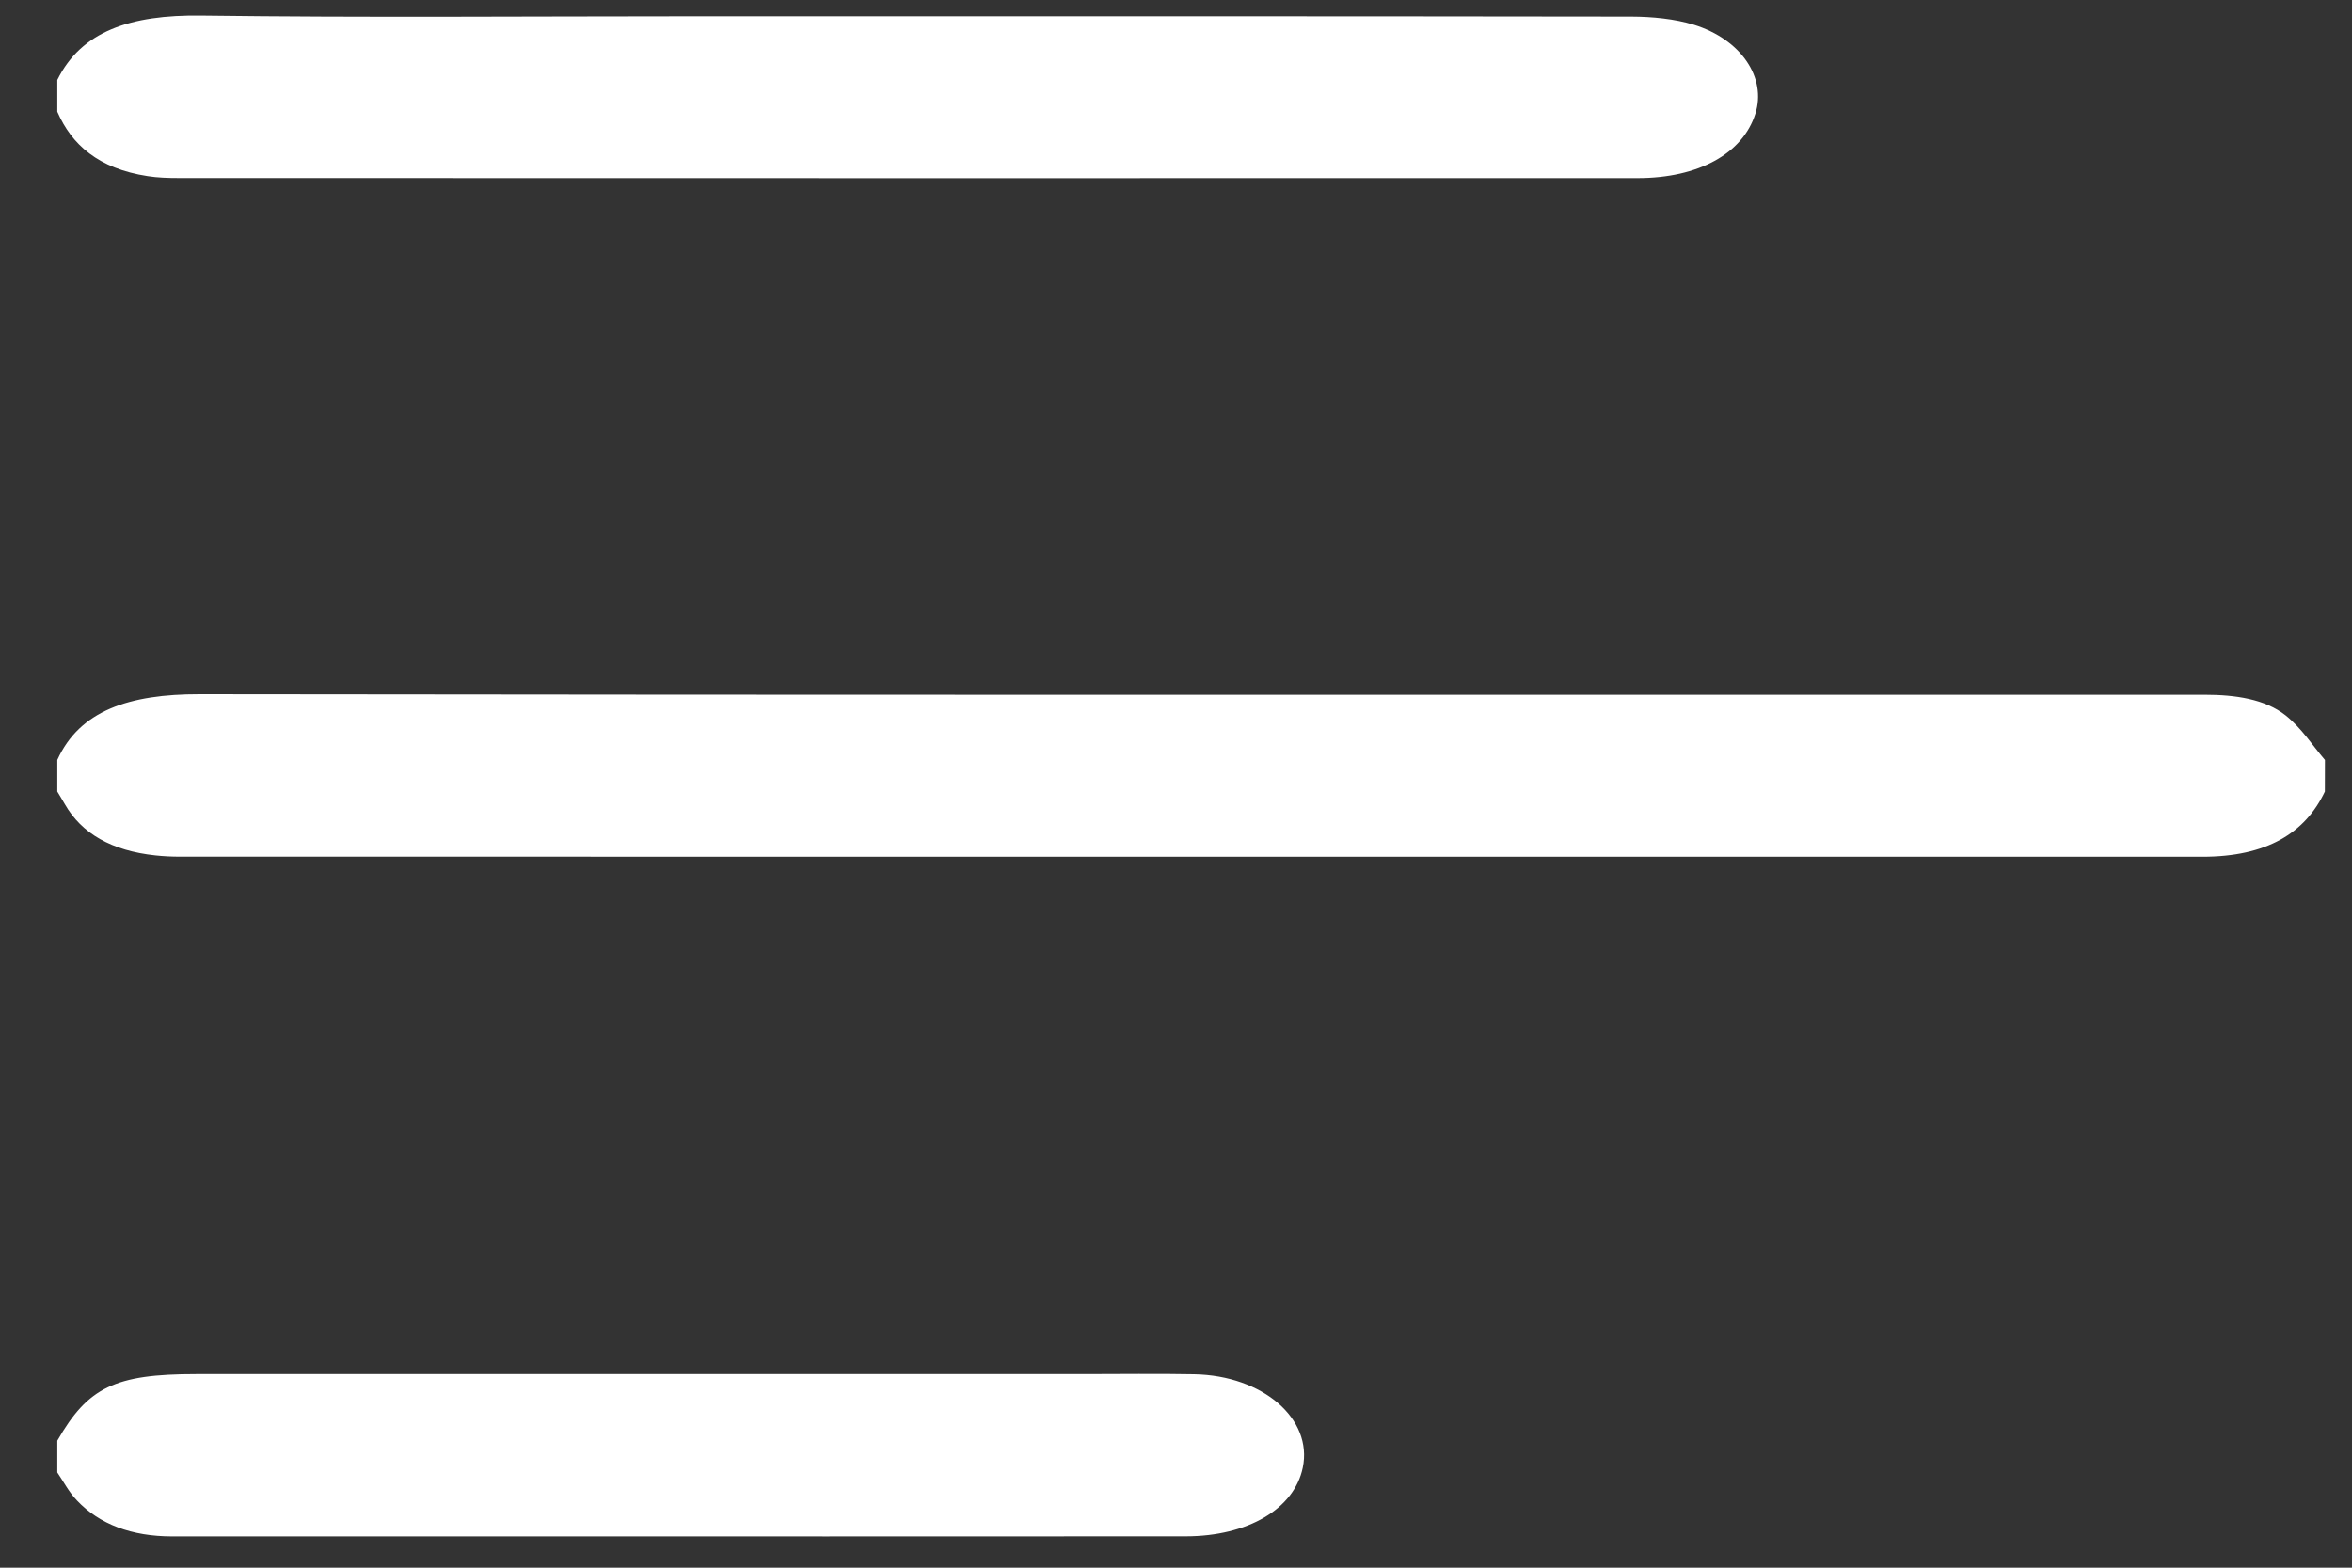
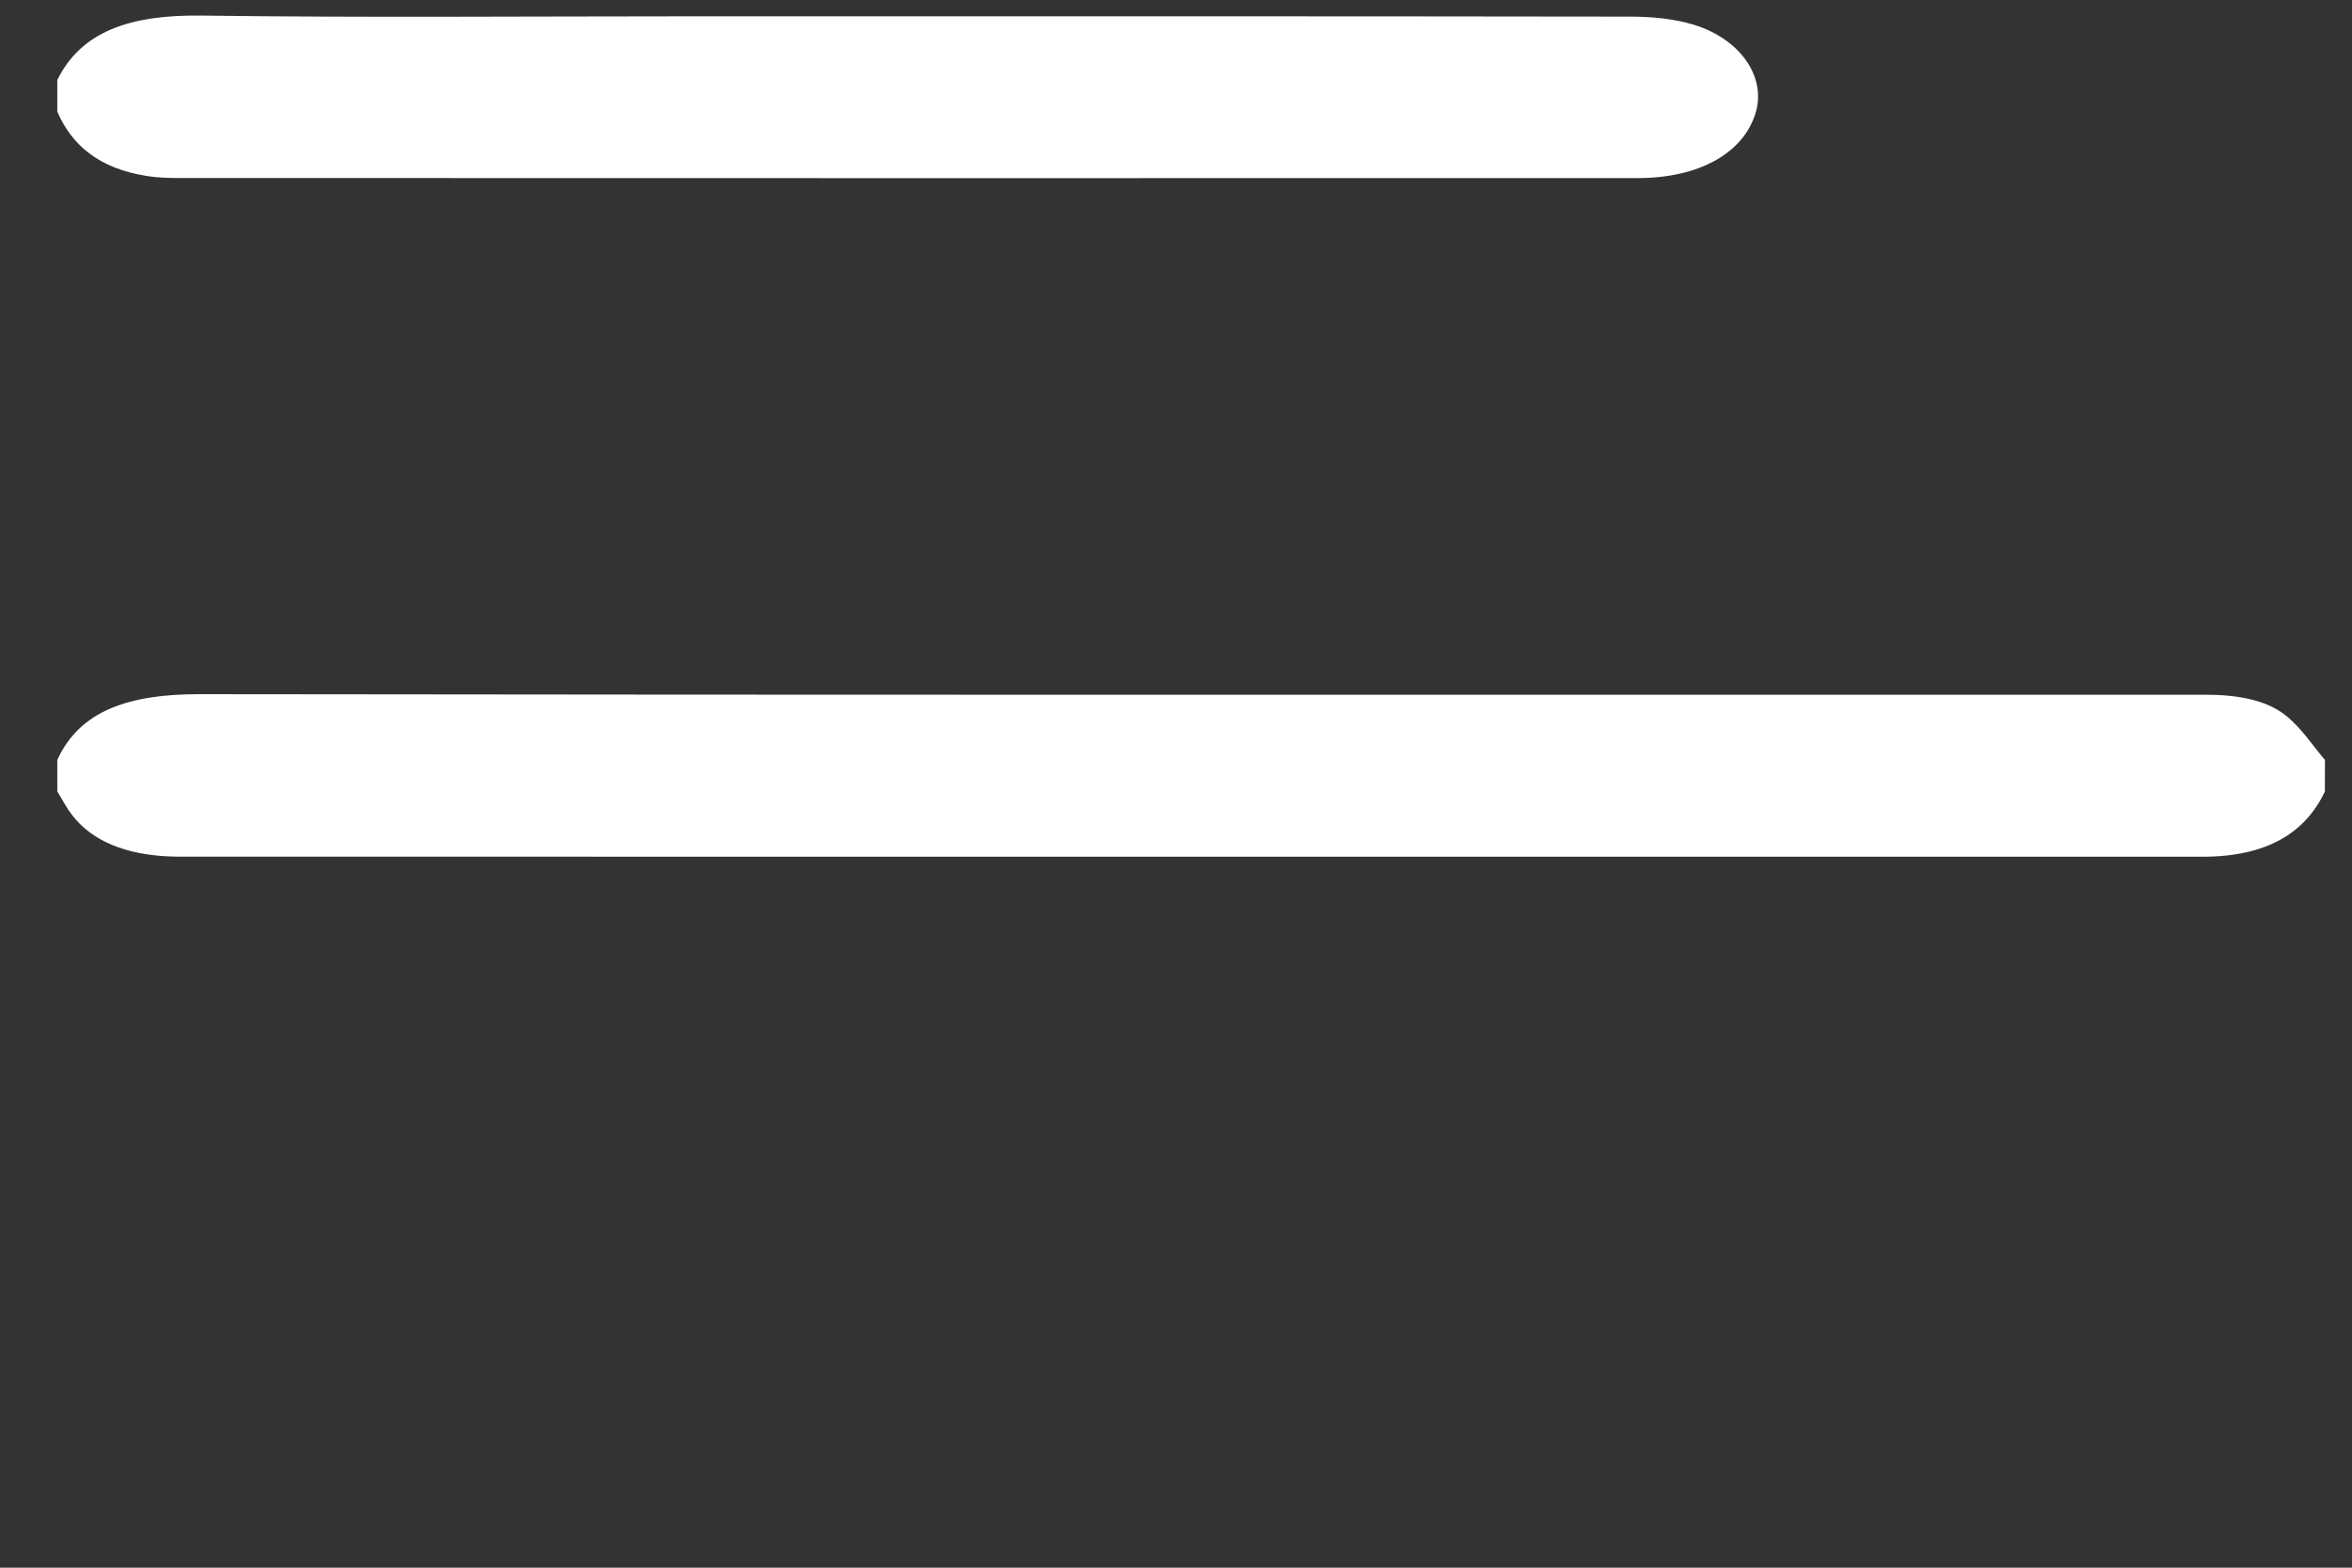
<svg xmlns="http://www.w3.org/2000/svg" width="30" height="20" viewBox="0 0 30 20" fill="none">
  <rect x="0" y="0" width="30" height="20" fill="#333333" stroke="none" />
  <path d="M29.655 9.695C29.491 9.504 29.36 9.292 29.154 9.127C28.891 8.918 28.511 8.863 28.122 8.863C27.689 8.863 27.256 8.863 26.823 8.863C18.731 8.863 10.638 8.867 2.546 8.856C1.648 8.855 1.017 9.064 0.731 9.695C0.731 9.829 0.731 9.963 0.731 10.098C0.763 10.152 0.797 10.206 0.828 10.261C1.041 10.633 1.424 10.854 1.983 10.913C2.085 10.924 2.189 10.929 2.292 10.929C10.892 10.93 19.492 10.93 28.092 10.93C28.909 10.93 29.402 10.63 29.654 10.098C29.655 9.963 29.655 9.829 29.655 9.695Z" fill="white" />
  <path d="M0.731 1.425C0.913 1.844 1.254 2.151 1.884 2.247C2.011 2.267 2.145 2.271 2.276 2.271C8.479 2.273 14.684 2.273 20.887 2.272C21.664 2.272 22.228 1.961 22.39 1.451C22.535 0.996 22.213 0.503 21.603 0.315C21.362 0.241 21.076 0.213 20.81 0.212C16.809 0.206 12.808 0.208 8.807 0.208C6.727 0.208 4.645 0.226 2.566 0.199C1.664 0.187 1.037 0.398 0.731 1.02C0.731 1.155 0.731 1.29 0.731 1.425Z" fill="white" />
-   <path d="M0.731 18.785C0.812 18.904 0.876 19.032 0.98 19.141C1.269 19.447 1.679 19.601 2.198 19.601C3.468 19.601 4.739 19.601 6.009 19.601C9.048 19.601 12.087 19.602 15.126 19.6C15.918 19.599 16.508 19.249 16.617 18.724C16.747 18.102 16.109 17.548 15.231 17.532C14.761 17.523 14.29 17.53 13.819 17.53C10.046 17.53 6.273 17.53 2.5 17.53C1.468 17.53 1.121 17.697 0.731 18.38C0.731 18.515 0.731 18.651 0.731 18.785Z" fill="white" />
</svg>